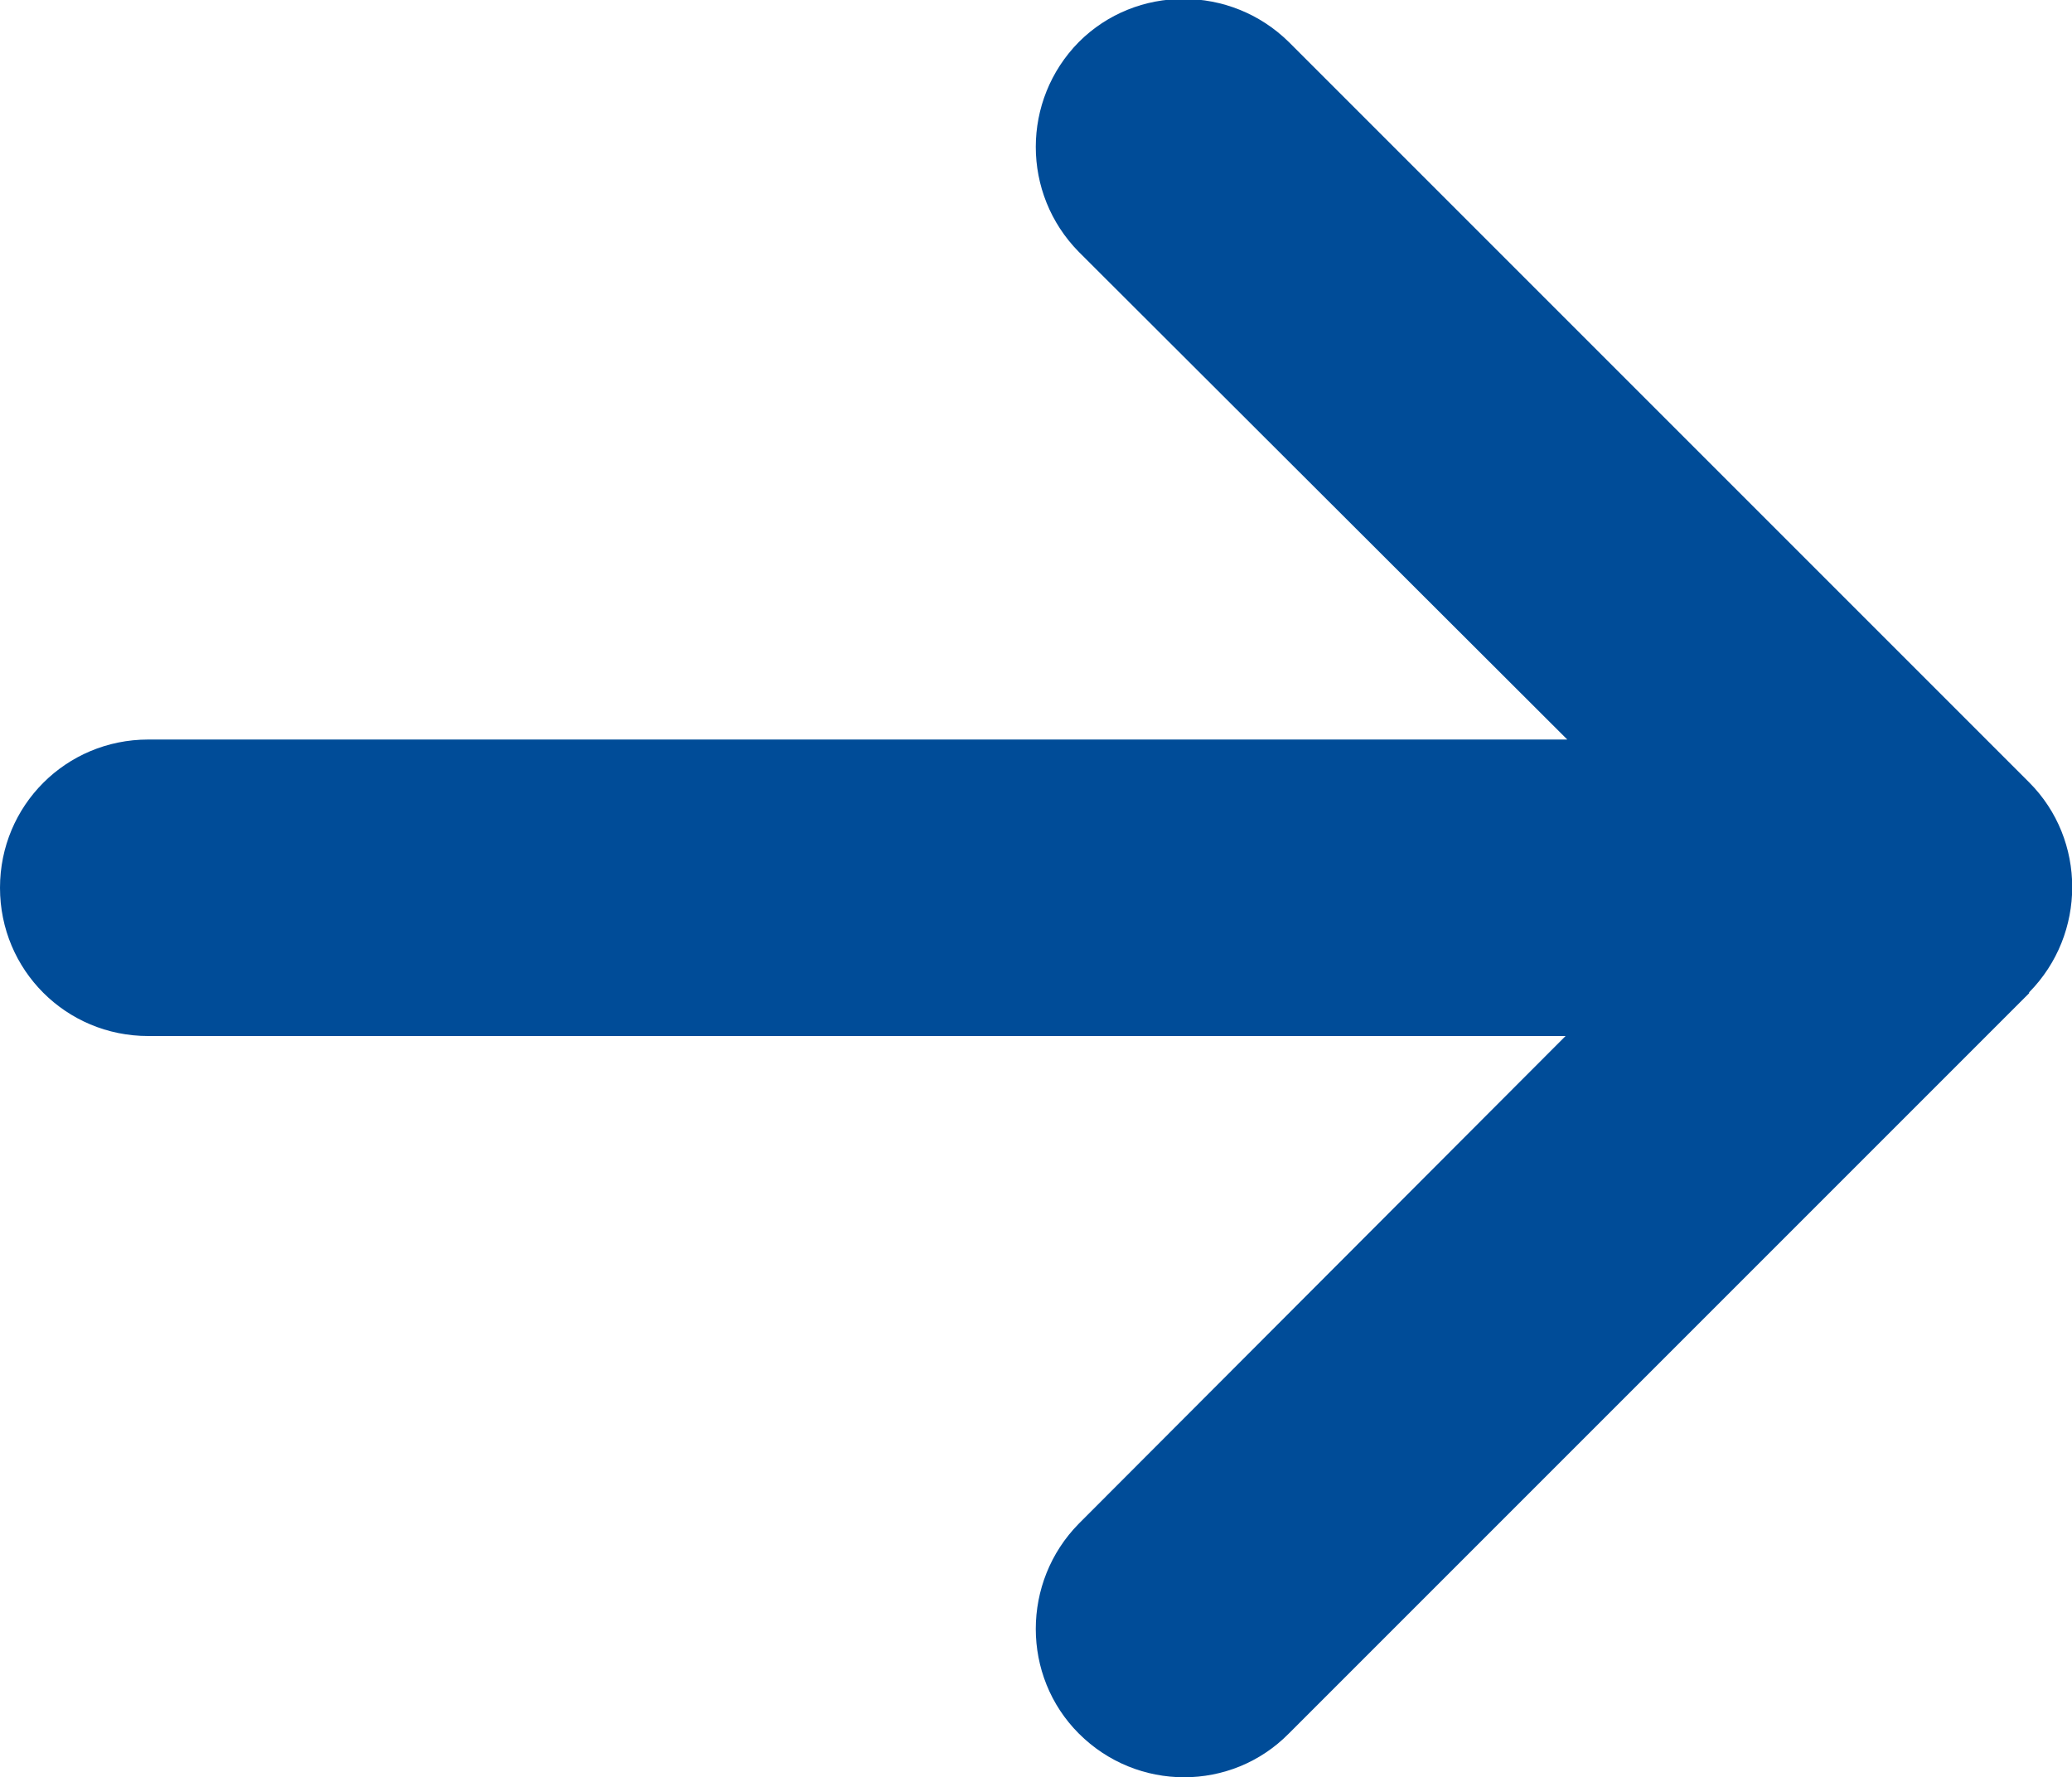
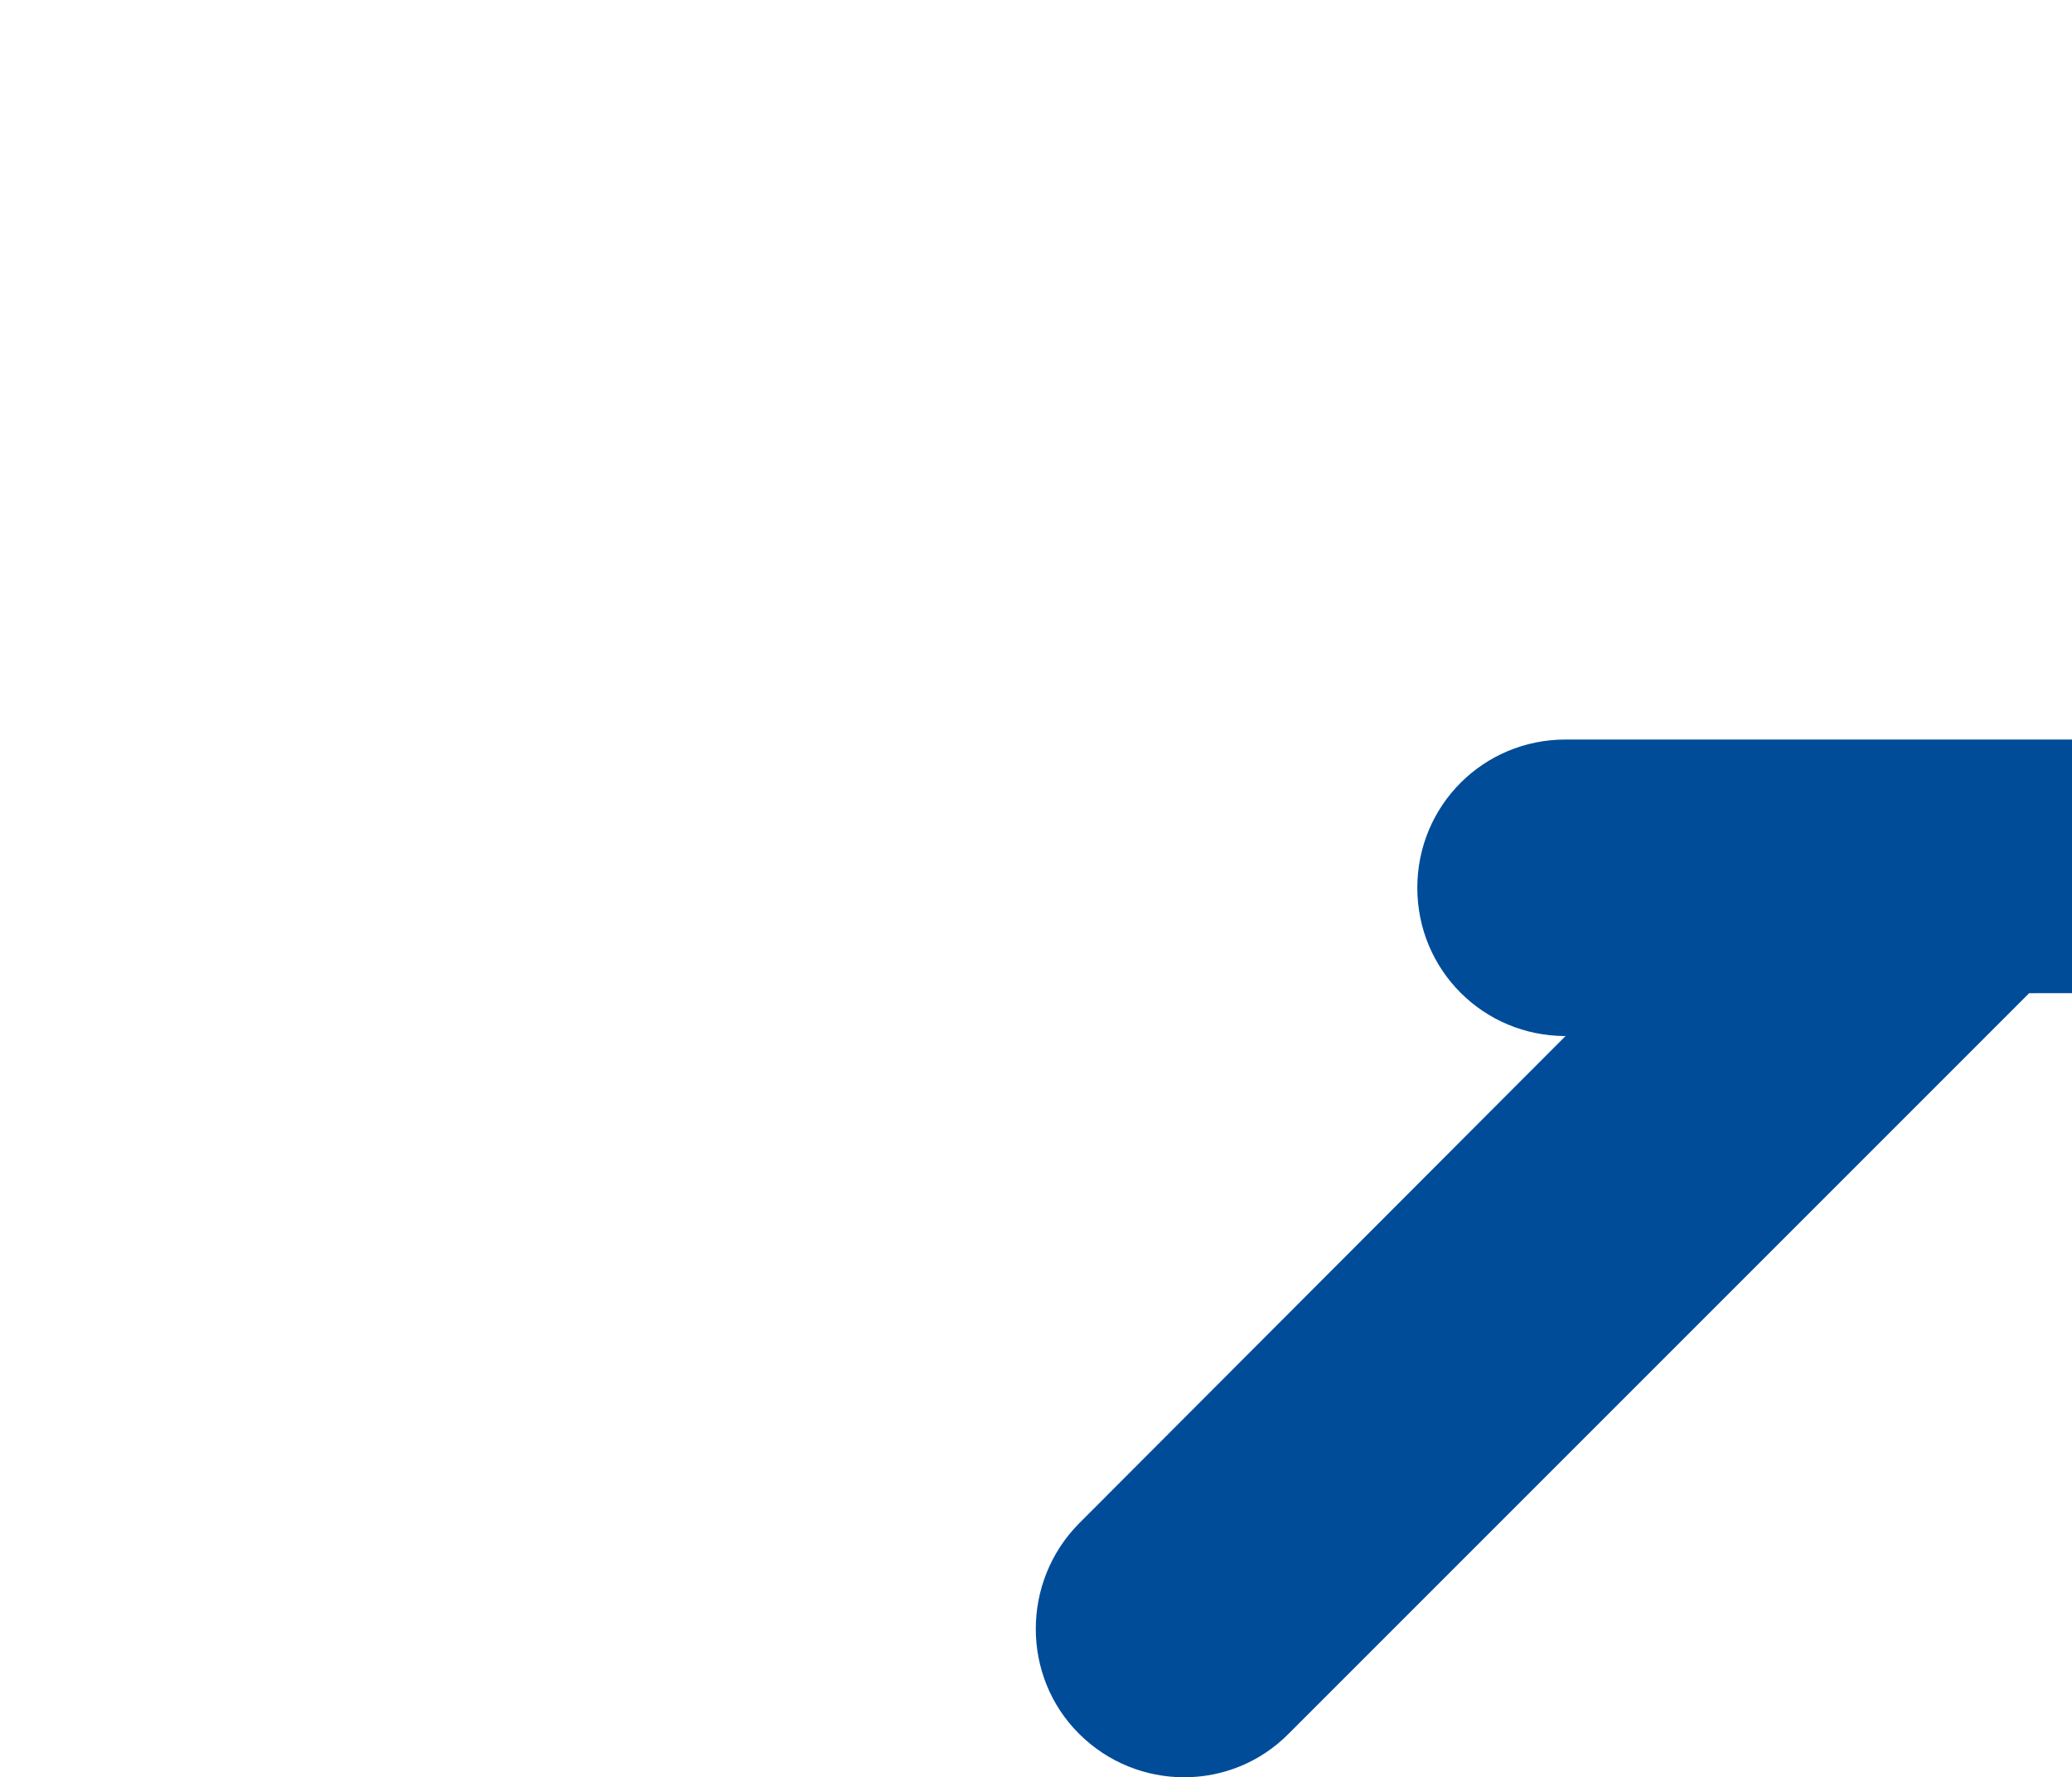
<svg xmlns="http://www.w3.org/2000/svg" id="Ebene_1" data-name="Ebene 1" viewBox="0 0 24.18 20.74">
  <defs>
    <style> .cls-1 { fill: #004c98; } </style>
  </defs>
-   <path class="cls-1" d="M23.68,11.59l-8.64,8.64c-.67.68-1.77.68-2.45,0-.67-.67-.67-1.77,0-2.45l5.68-5.69H1.73c-.96,0-1.73-.77-1.73-1.73s.77-1.73,1.73-1.73h16.56l-5.7-5.69c-.67-.68-.67-1.77,0-2.45.67-.67,1.77-.67,2.45,0l8.64,8.64c.67.67.67,1.77,0,2.45h0Z" />
+   <path class="cls-1" d="M23.68,11.59l-8.64,8.64c-.67.68-1.77.68-2.45,0-.67-.67-.67-1.77,0-2.45l5.68-5.69c-.96,0-1.73-.77-1.73-1.73s.77-1.73,1.73-1.73h16.56l-5.7-5.69c-.67-.68-.67-1.77,0-2.45.67-.67,1.77-.67,2.45,0l8.64,8.64c.67.67.67,1.77,0,2.45h0Z" />
</svg>